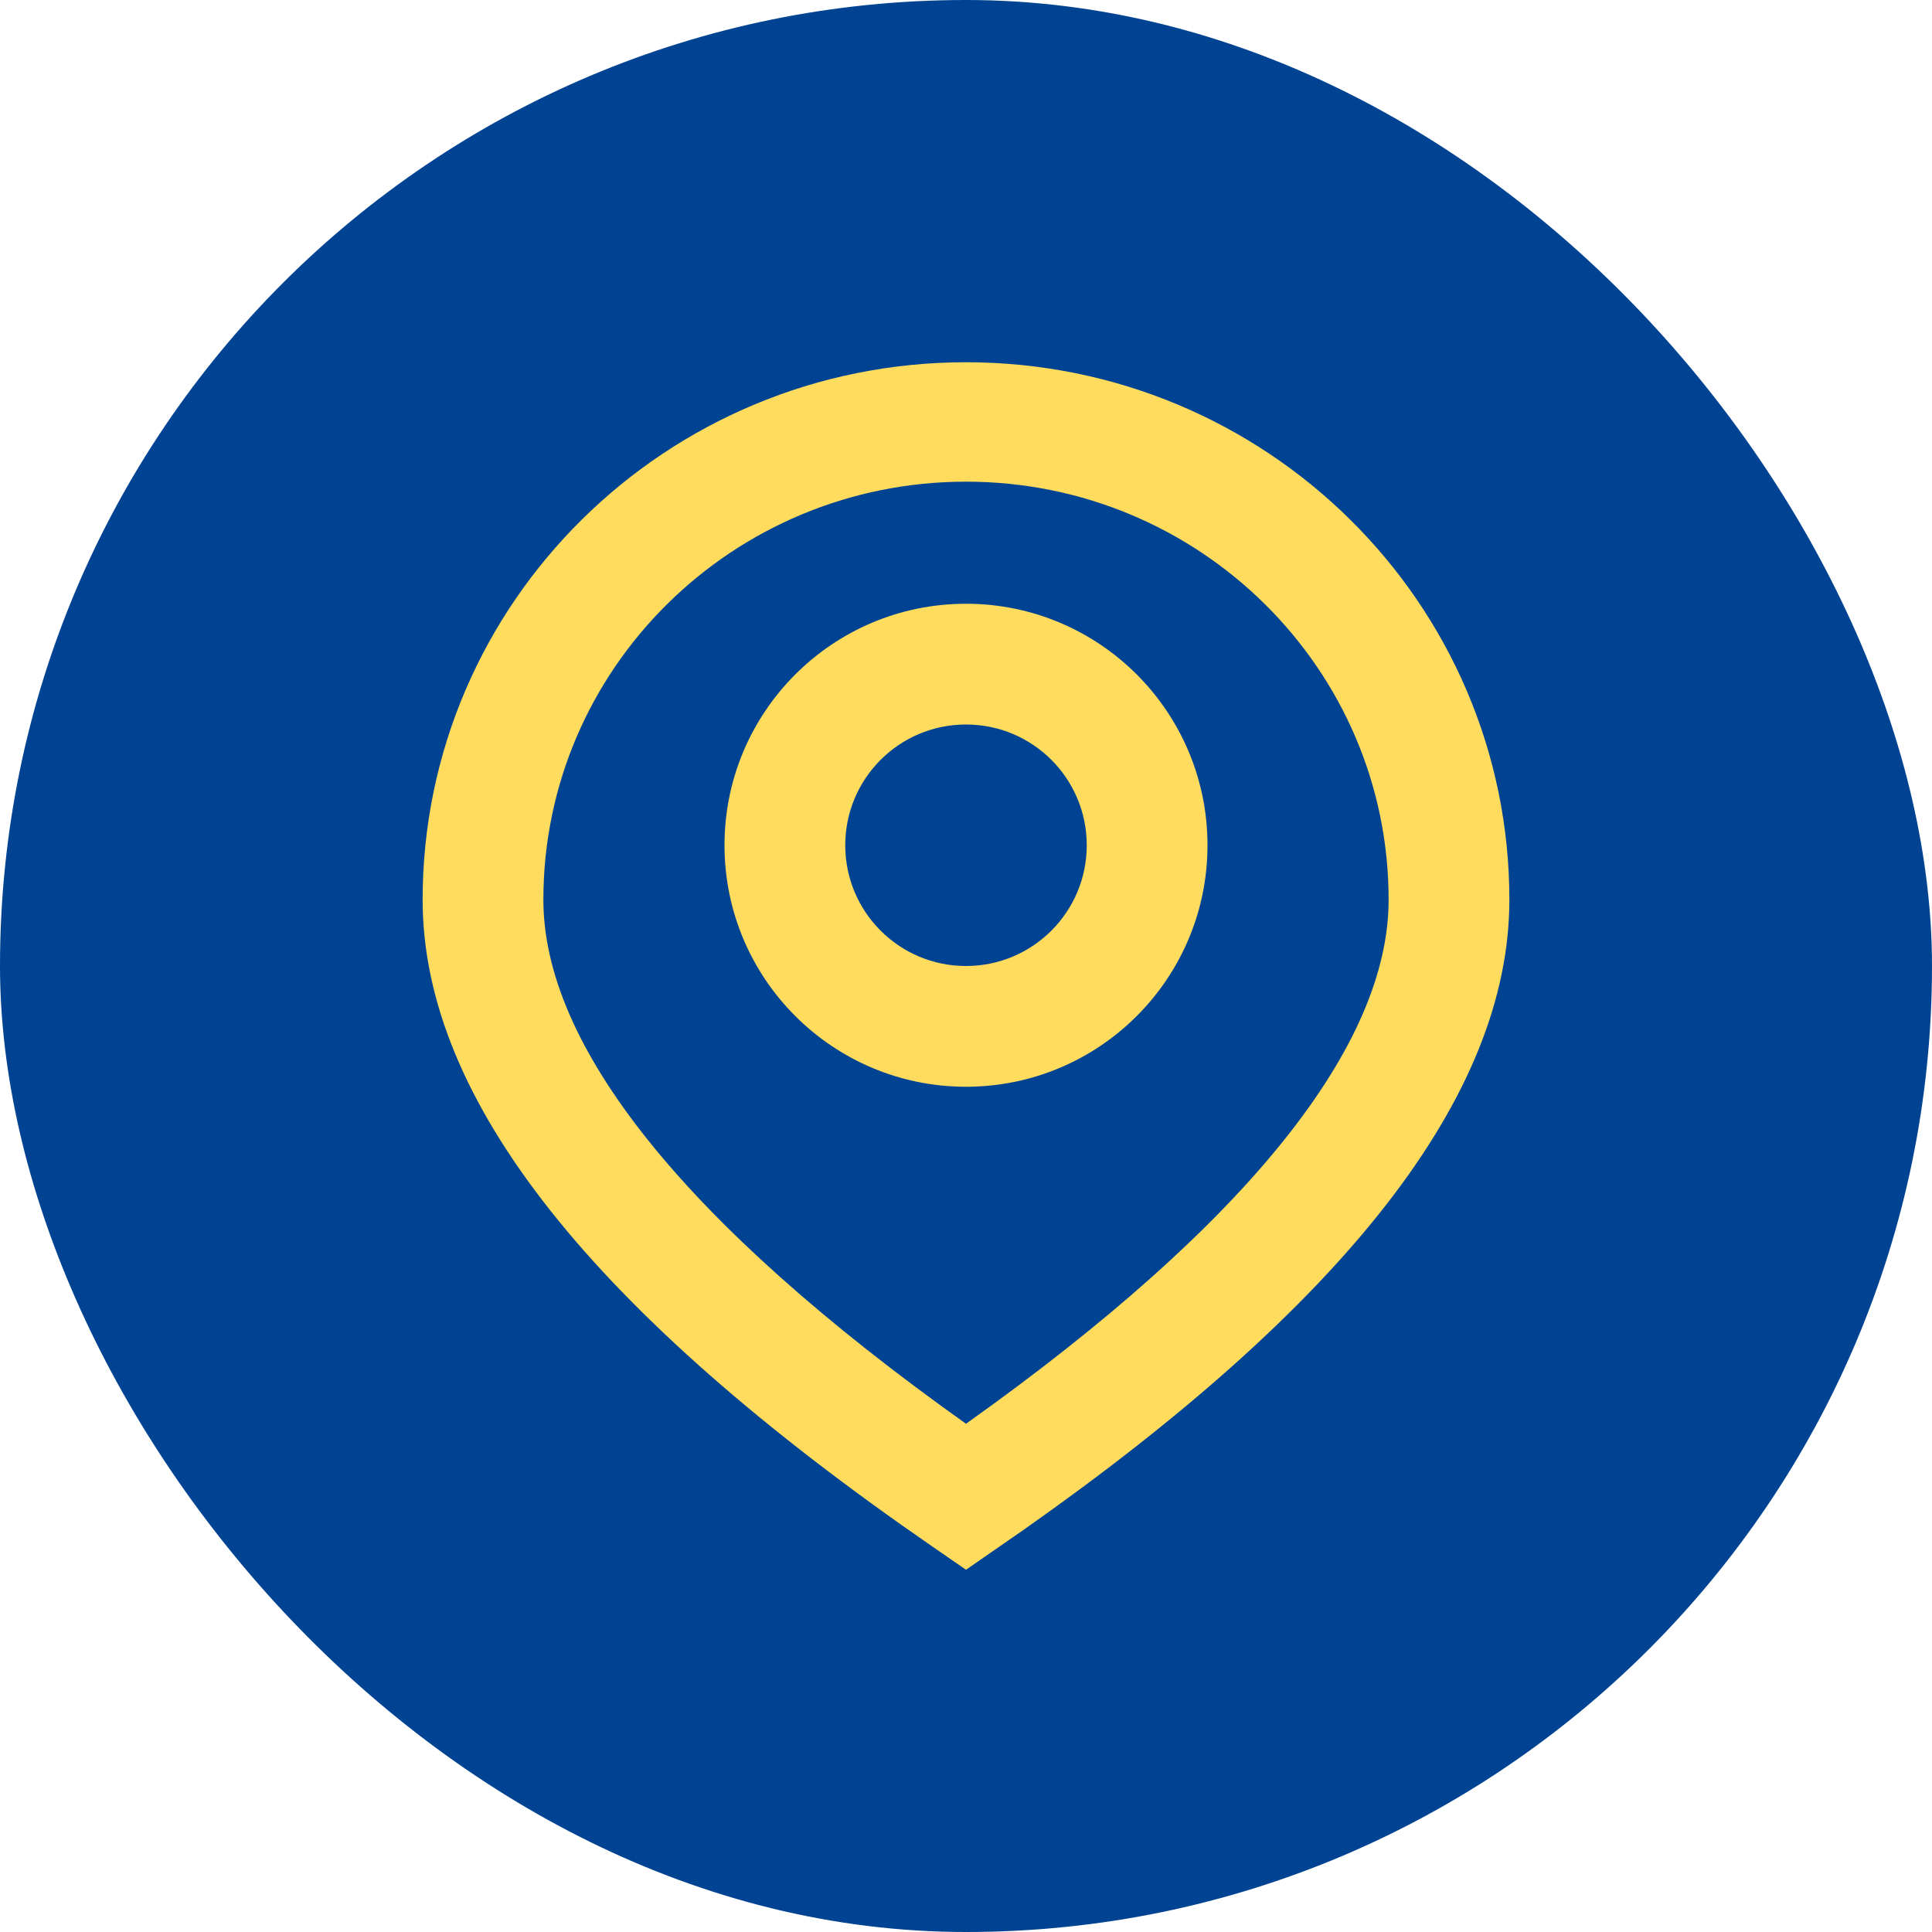
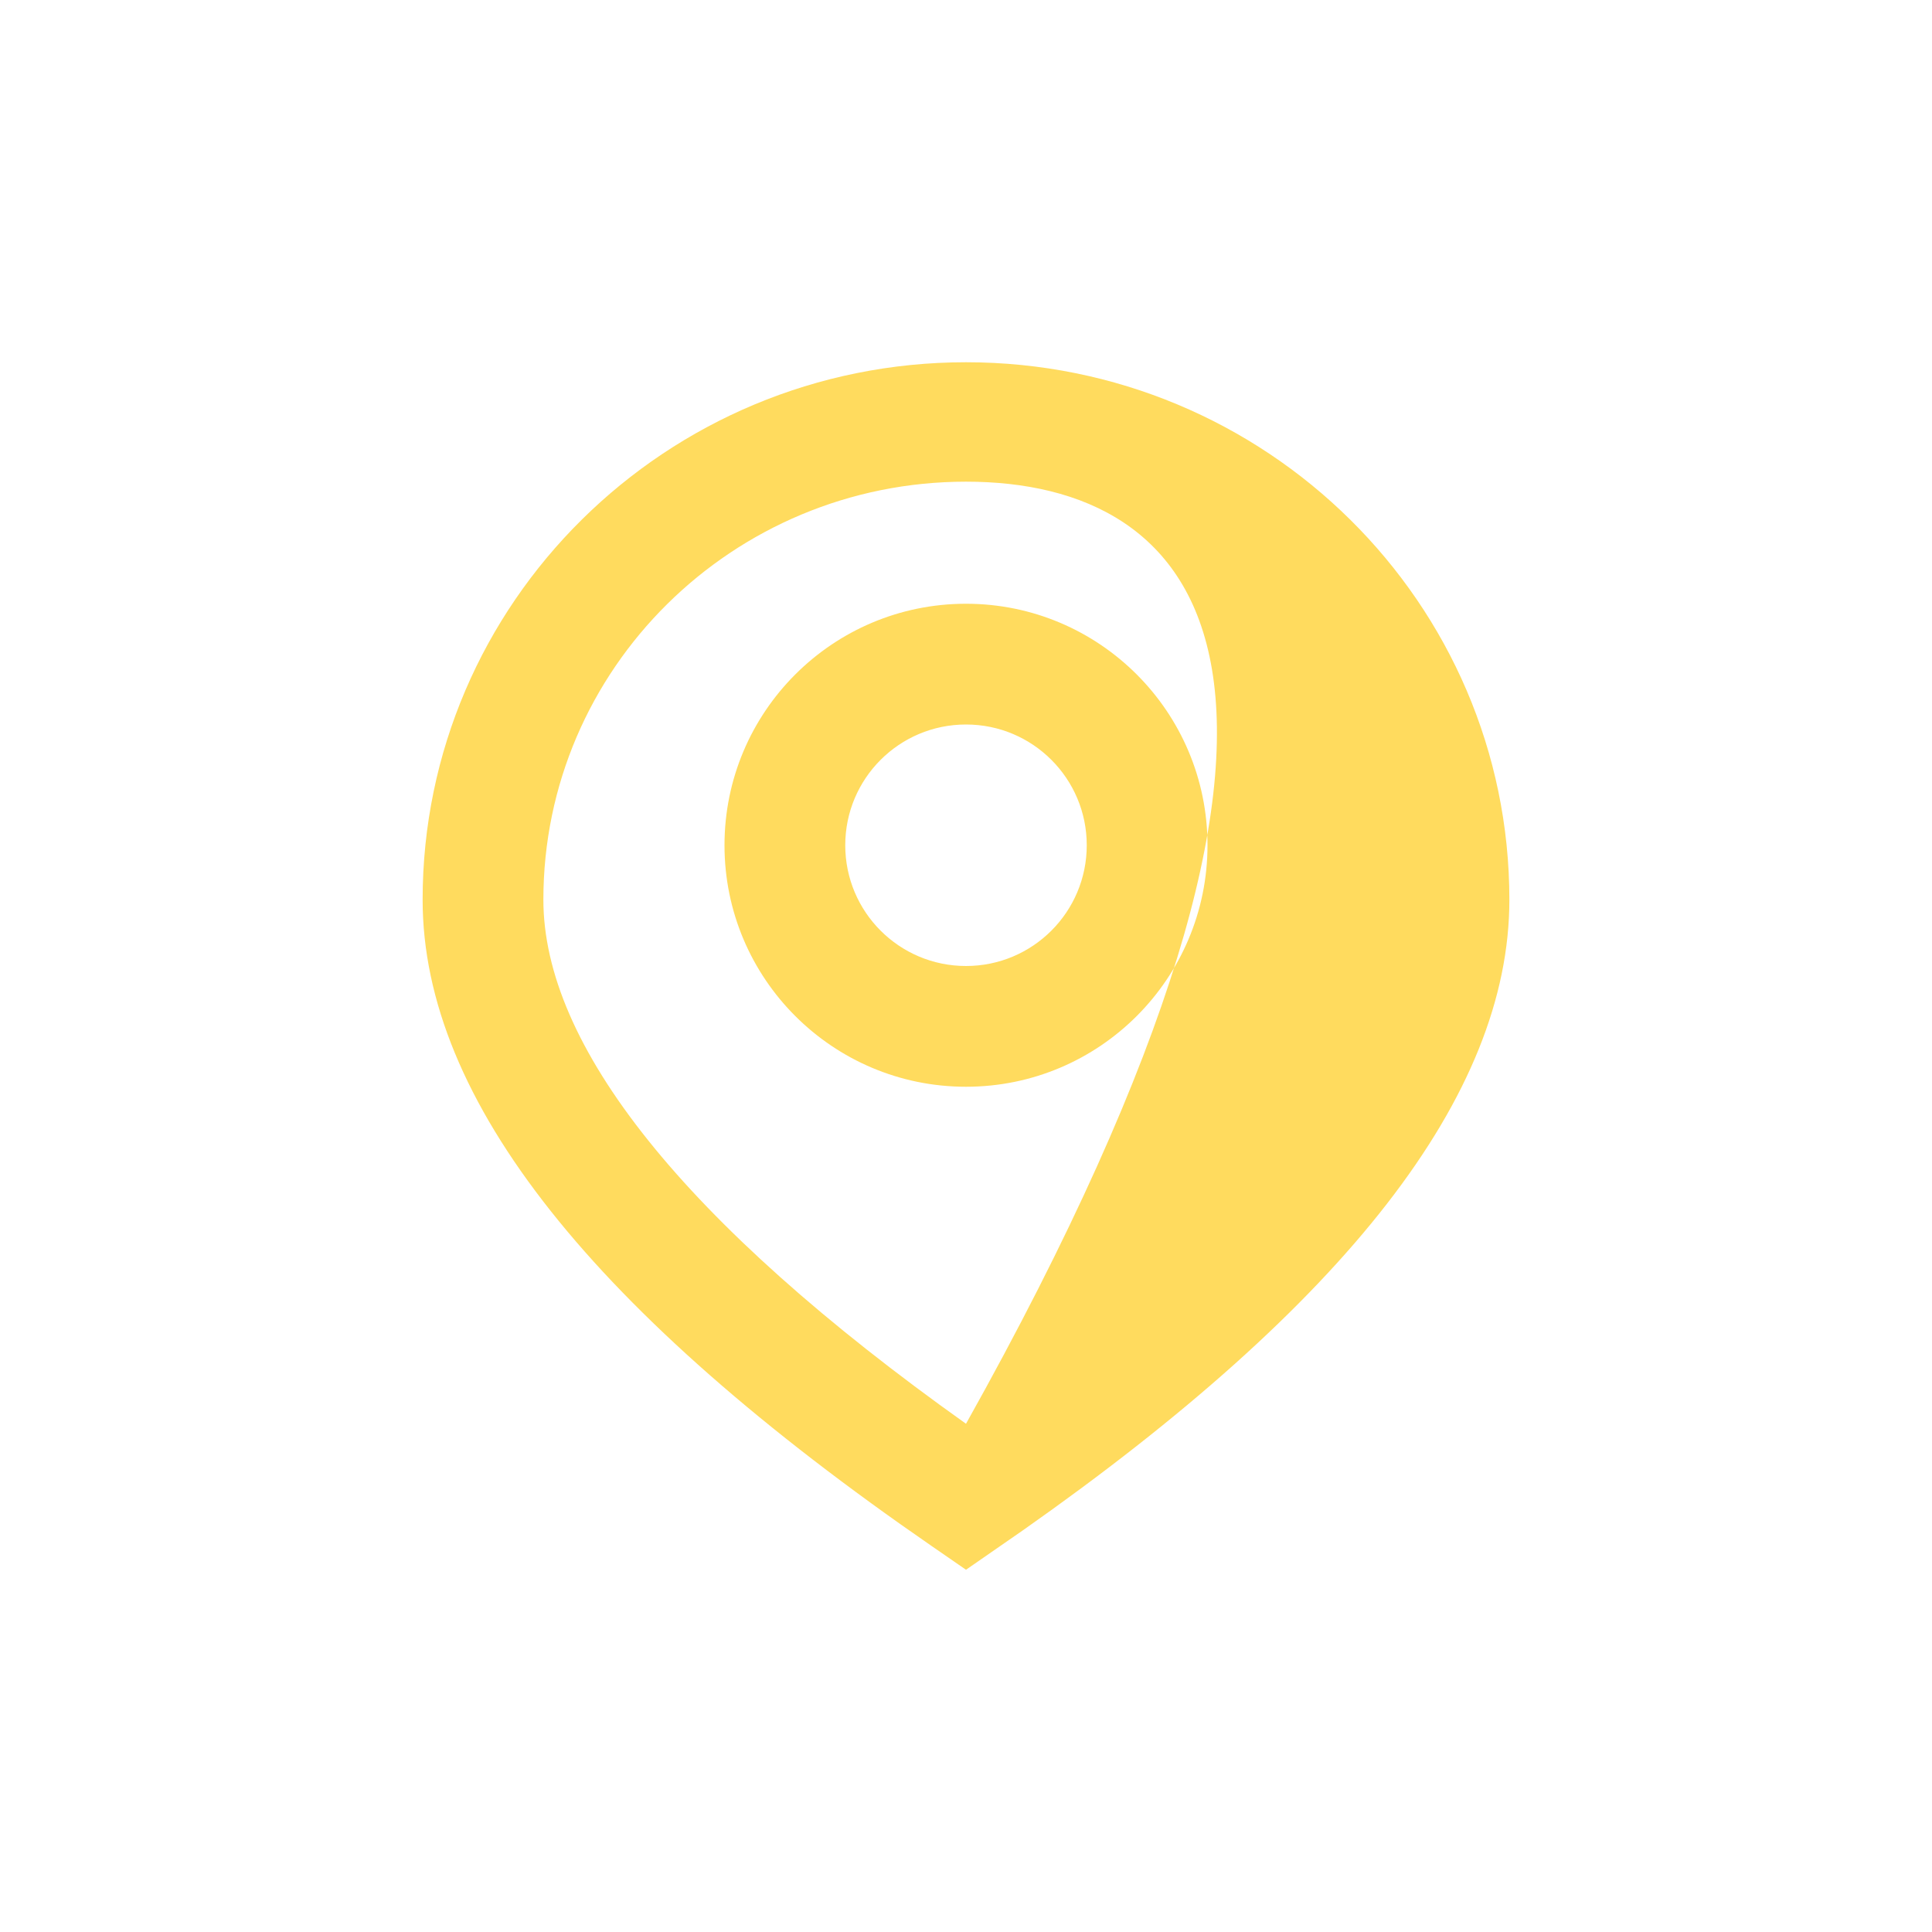
<svg xmlns="http://www.w3.org/2000/svg" width="32" height="32" viewBox="0 0 32 32" fill="none">
-   <rect width="32" height="32" rx="16" fill="#004393" />
-   <path fill-rule="evenodd" clip-rule="evenodd" d="M16 6C20.971 6 25 9.986 25 14.902C25 18.156 22.278 21.596 16.948 25.343L16 26L15.428 25.605C9.85 21.756 7 18.232 7 14.902C7 9.986 11.029 6 16 6ZM16 7.978C12.134 7.978 9 11.078 9 14.902C9 17.305 11.297 20.236 16 23.582C20.703 20.236 23 17.305 23 14.902C23 11.078 19.866 7.978 16 7.978ZM16 10C18.209 10 20 11.791 20 14C20 16.209 18.209 18 16 18C13.791 18 12 16.209 12 14C12 11.791 13.791 10 16 10ZM16 12C14.895 12 14 12.895 14 14C14 15.105 14.895 16 16 16C17.105 16 18 15.105 18 14C18 12.895 17.105 12 16 12Z" fill="#FFDB5E" />
+   <path fill-rule="evenodd" clip-rule="evenodd" d="M16 6C20.971 6 25 9.986 25 14.902C25 18.156 22.278 21.596 16.948 25.343L16 26L15.428 25.605C9.85 21.756 7 18.232 7 14.902C7 9.986 11.029 6 16 6ZM16 7.978C12.134 7.978 9 11.078 9 14.902C9 17.305 11.297 20.236 16 23.582C23 11.078 19.866 7.978 16 7.978ZM16 10C18.209 10 20 11.791 20 14C20 16.209 18.209 18 16 18C13.791 18 12 16.209 12 14C12 11.791 13.791 10 16 10ZM16 12C14.895 12 14 12.895 14 14C14 15.105 14.895 16 16 16C17.105 16 18 15.105 18 14C18 12.895 17.105 12 16 12Z" fill="#FFDB5E" />
</svg>